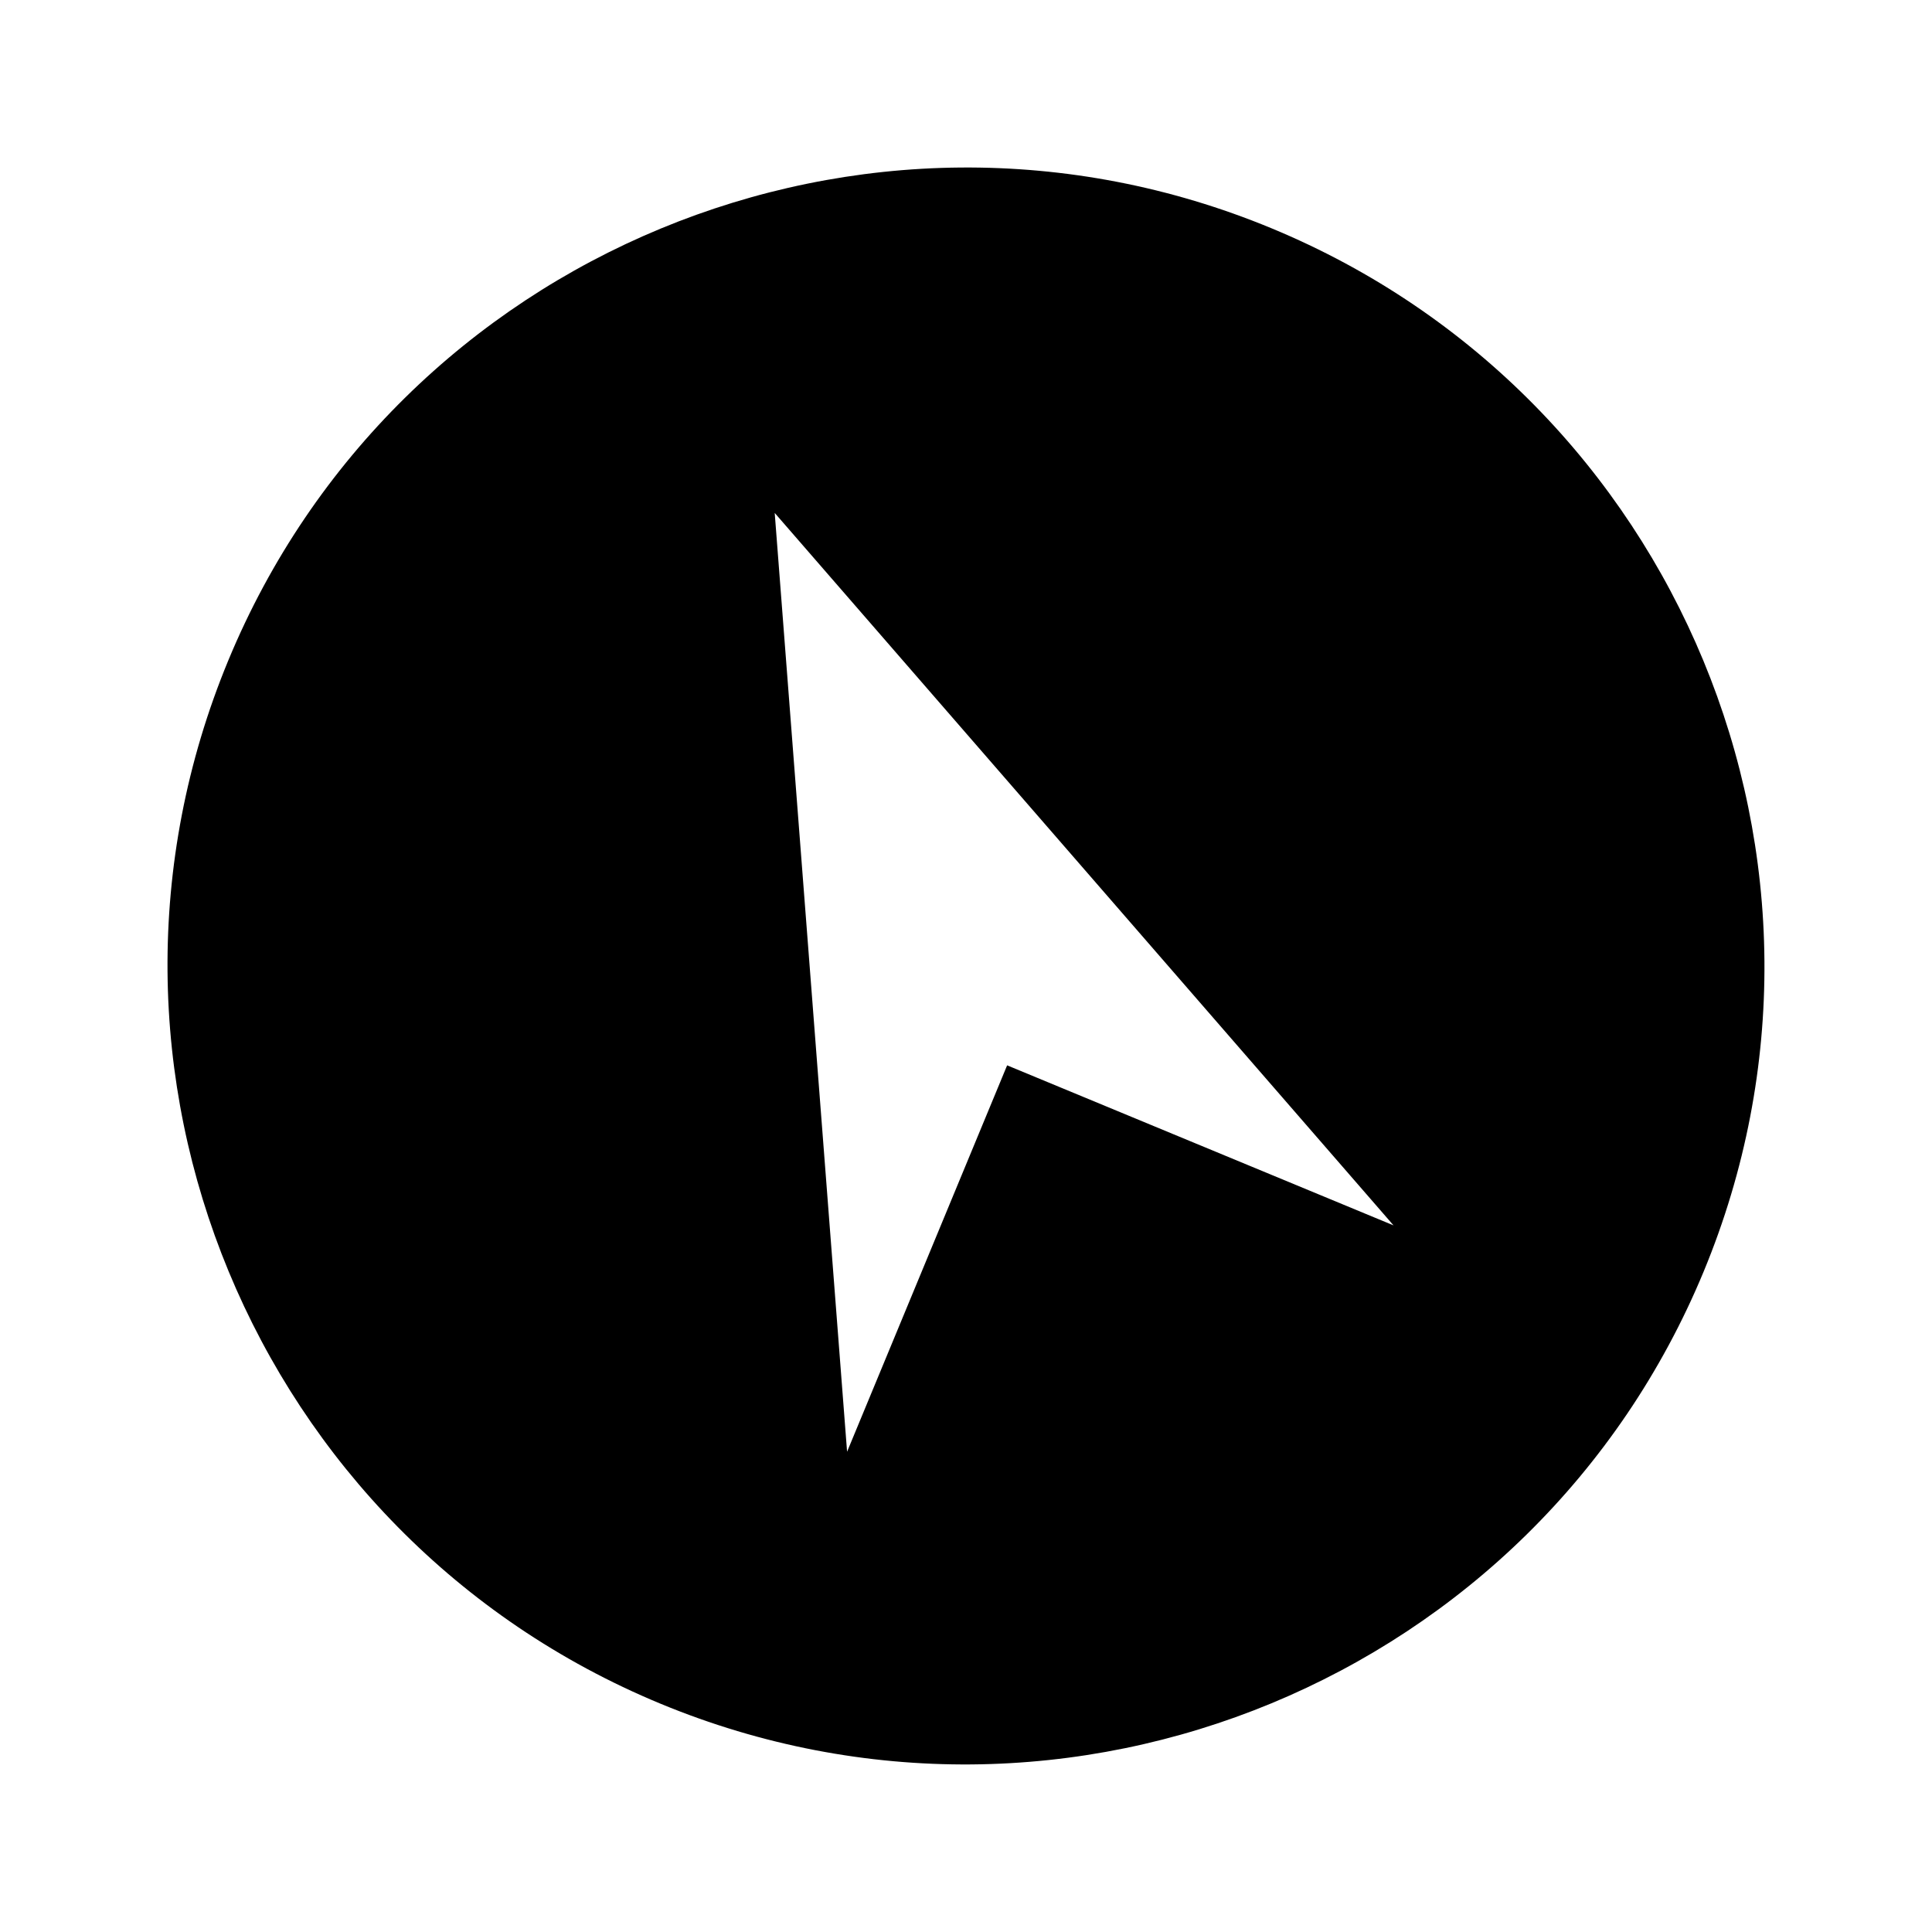
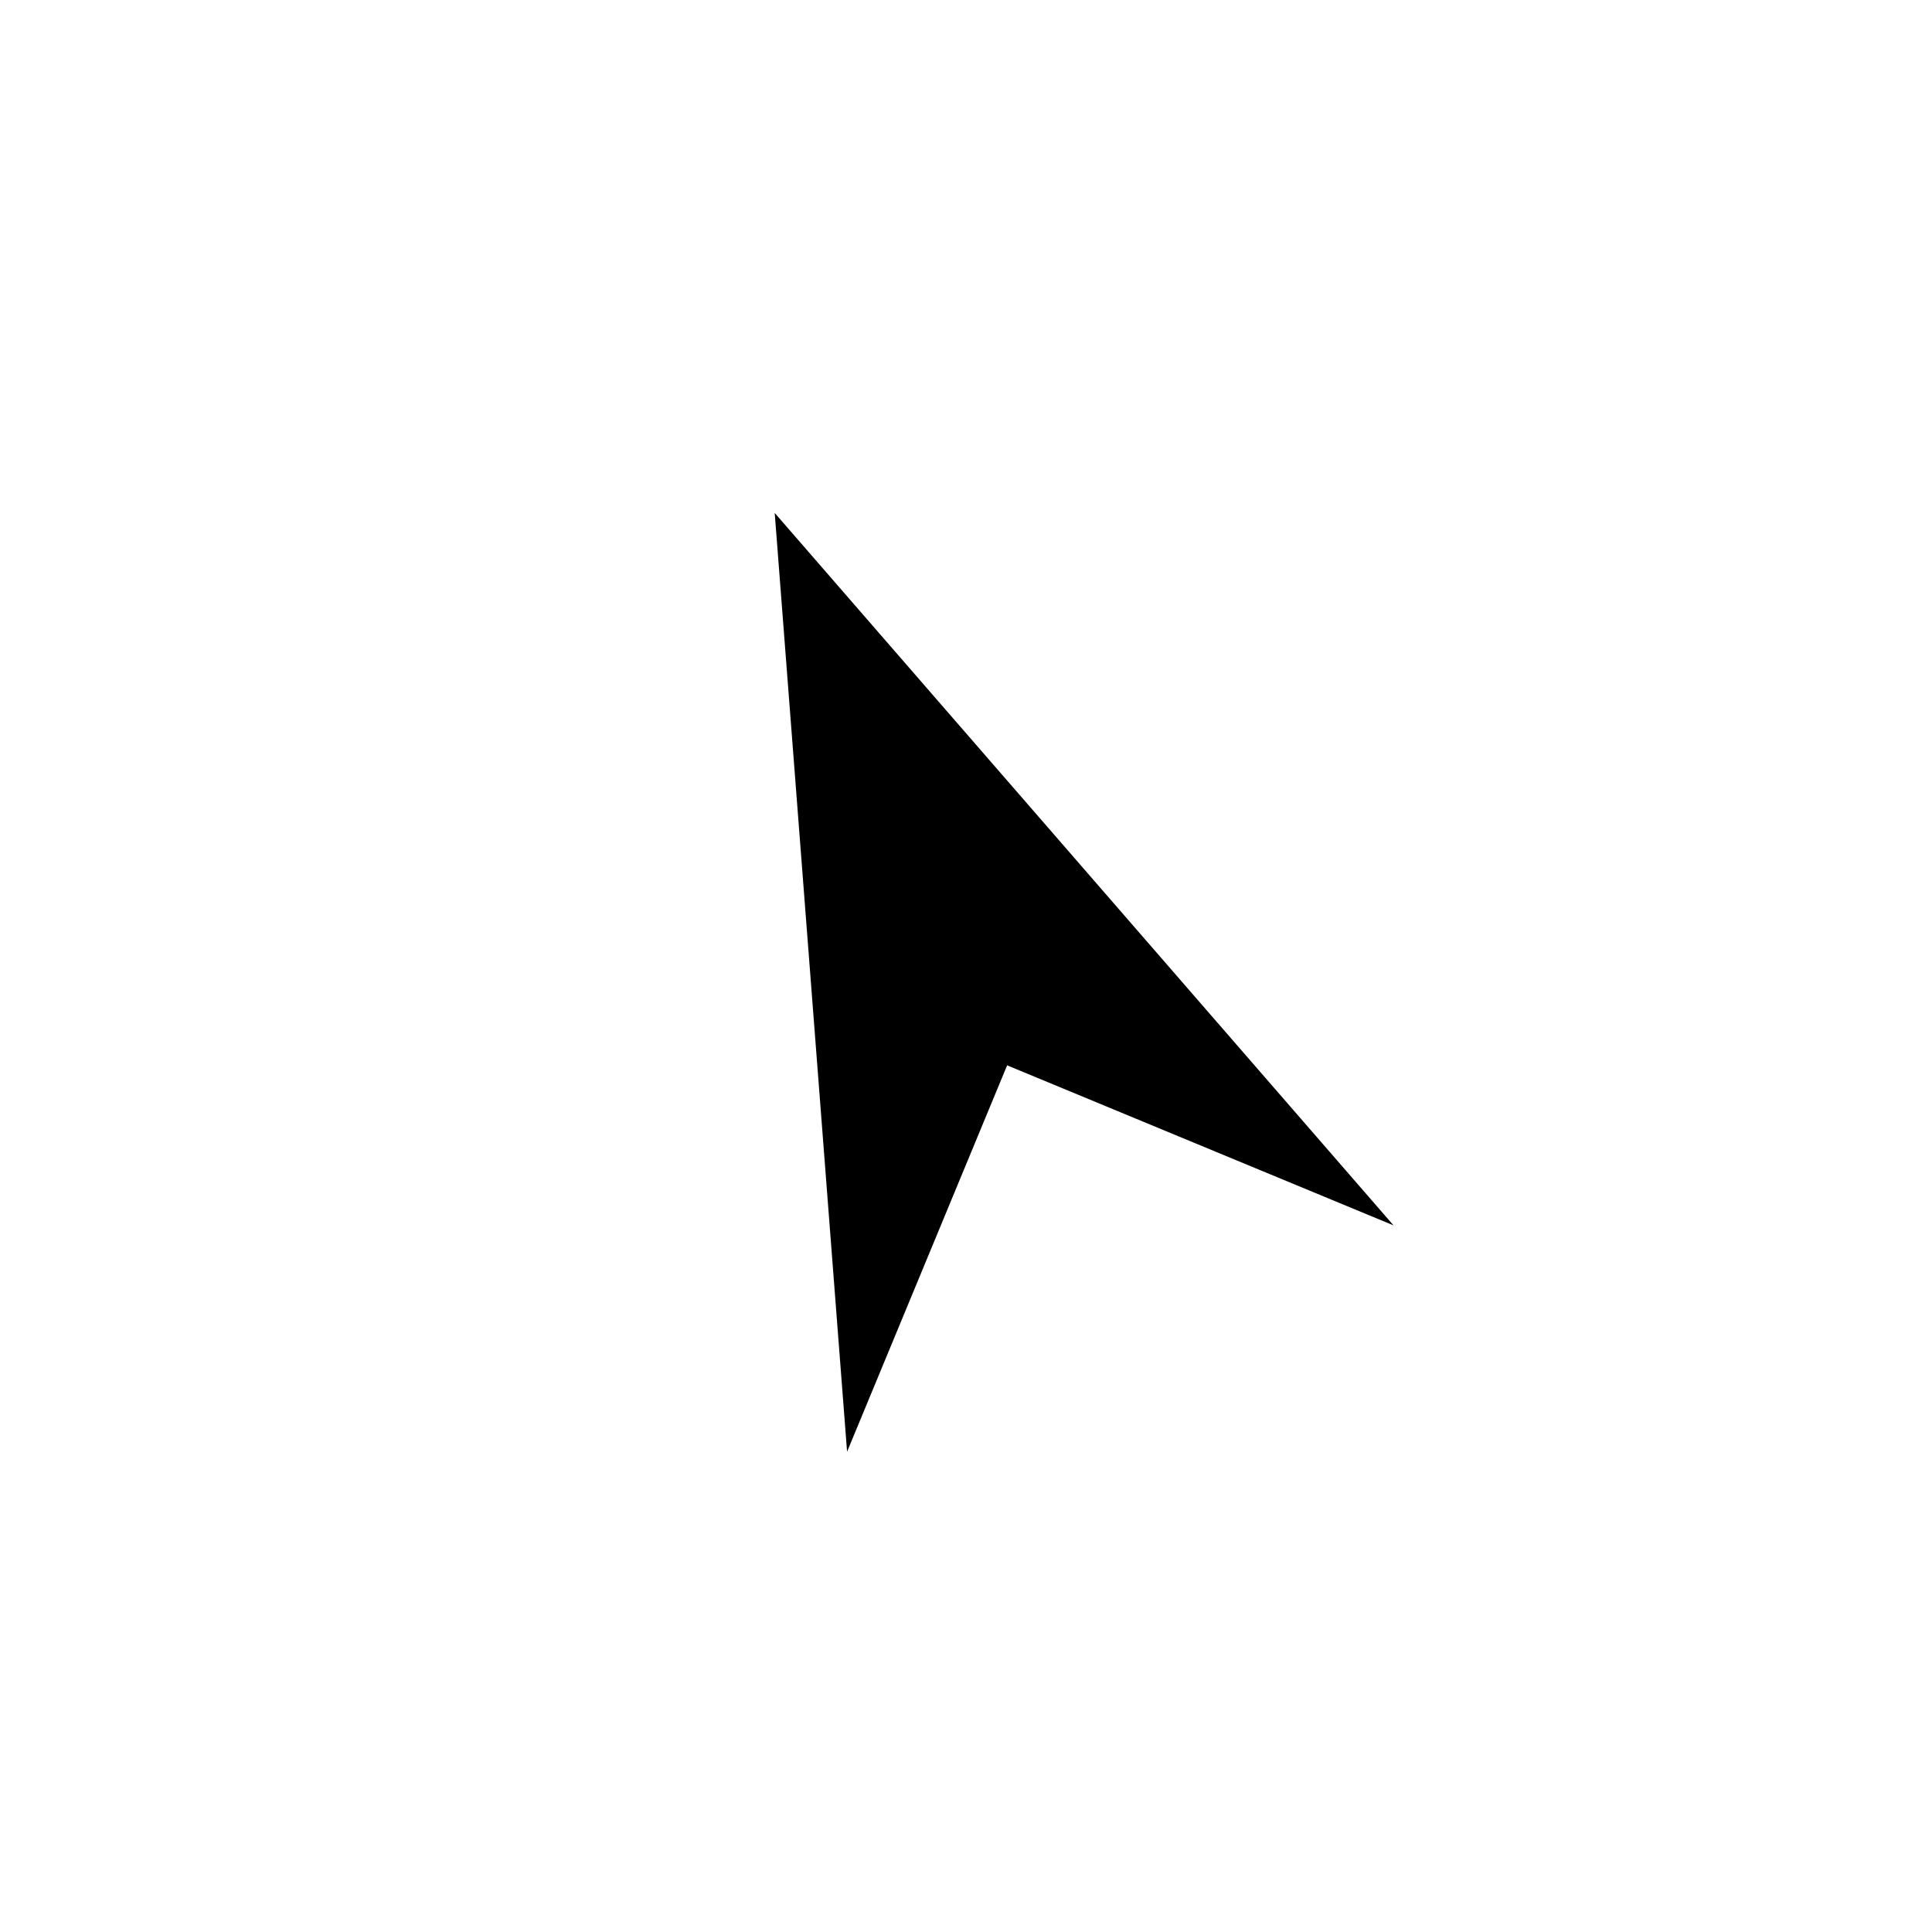
<svg xmlns="http://www.w3.org/2000/svg" fill="#000000" width="800px" height="800px" version="1.1" viewBox="144 144 512 512">
-   <path d="m204.5 319.02c-44.652 107.8 6.723 231.82 114.52 276.47 107.8 44.652 231.82-6.723 276.47-114.52 44.652-107.8-6.723-231.82-114.52-276.47-107.79-44.652-231.82 6.723-276.47 114.52zm308.8 149.72-102.4-42.414-42.414 102.4-19.18-248.79z" />
+   <path d="m204.5 319.02zm308.8 149.72-102.4-42.414-42.414 102.4-19.18-248.79z" />
</svg>